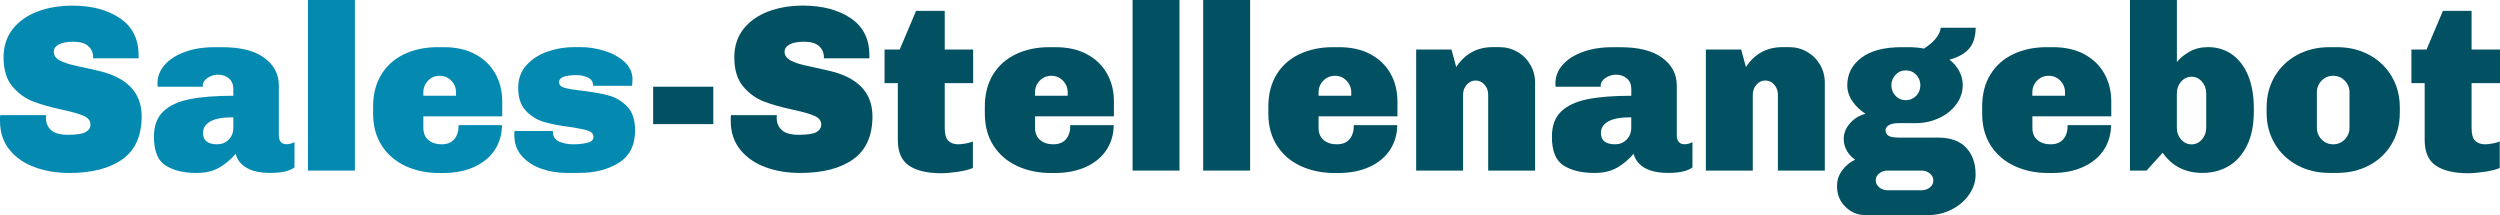
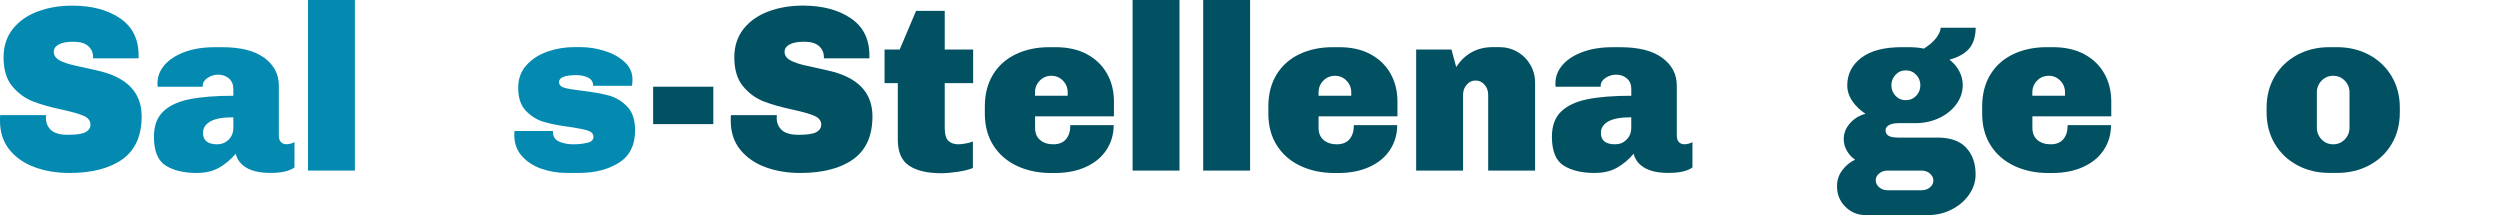
<svg xmlns="http://www.w3.org/2000/svg" version="1.1" id="Ebene_1" x="0px" y="0px" viewBox="0 0 491.86 42.32" enable-background="new 0 0 491.86 42.32" xml:space="preserve">
  <g>
    <path fill="#0489B1" d="M23.61,3.59c2.44,1.65,3.66,4.09,3.66,7.32v0.56h-8.95v-0.19c0-0.9-0.32-1.64-0.96-2.21   c-0.64-0.57-1.61-0.86-2.91-0.86c-1.27,0-2.24,0.18-2.89,0.54c-0.65,0.36-0.98,0.83-0.98,1.42c0,0.71,0.38,1.28,1.14,1.7   c0.76,0.42,1.87,0.79,3.33,1.09l4.15,0.93c5.78,1.3,8.67,4.3,8.67,9c0,3.82-1.26,6.63-3.78,8.44c-2.52,1.8-6,2.7-10.44,2.7   c-2.46,0-4.71-0.37-6.78-1.12c-2.07-0.75-3.73-1.89-4.99-3.43C0.63,27.94,0,26.04,0,23.77v-0.56c0-0.25,0.02-0.43,0.05-0.56h9.04   c-0.03,0.09-0.05,0.28-0.05,0.56c0,0.96,0.33,1.76,1,2.38c0.67,0.62,1.78,0.93,3.33,0.93c1.71,0,2.87-0.18,3.5-0.54   c0.62-0.36,0.93-0.85,0.93-1.47c0-0.75-0.44-1.31-1.3-1.7c-0.87-0.39-2.24-0.78-4.1-1.19c-2.36-0.5-4.33-1.05-5.9-1.66   c-1.57-0.61-2.93-1.6-4.08-2.98C1.27,15.61,0.7,13.7,0.7,11.28c0-2.17,0.6-4.02,1.79-5.55c1.2-1.52,2.82-2.67,4.87-3.45   s4.35-1.17,6.9-1.17C18.05,1.12,21.17,1.94,23.61,3.59z" />
    <path fill="#0489B1" d="M51.99,11.37c1.91,1.4,2.87,3.22,2.87,5.45v9.83c0,0.59,0.14,1.03,0.42,1.31c0.28,0.28,0.62,0.42,1.03,0.42   c0.59,0,1.13-0.14,1.63-0.42v4.99c-1,0.71-2.56,1.07-4.71,1.07c-1.99,0-3.56-0.33-4.71-1c-1.15-0.67-1.86-1.59-2.14-2.77   c-0.99,1.15-2.09,2.07-3.29,2.75c-1.2,0.68-2.67,1.03-4.41,1.03c-2.49,0-4.5-0.48-6.06-1.44c-1.55-0.96-2.33-2.86-2.33-5.69   c0-2.14,0.61-3.8,1.82-4.96s2.94-1.97,5.2-2.42c2.25-0.45,5.12-0.68,8.6-0.68v-1.35c0-0.87-0.29-1.55-0.86-2.05   s-1.3-0.75-2.17-0.75c-0.71,0-1.39,0.21-2.03,0.63c-0.64,0.42-0.96,0.94-0.96,1.56v0.19h-8.86c-0.03-0.09-0.05-0.31-0.05-0.65   c0-1.33,0.46-2.54,1.38-3.61c0.92-1.07,2.22-1.93,3.92-2.56c1.69-0.64,3.66-0.96,5.9-0.96h1.54C47.32,9.28,50.08,9.97,51.99,11.37z    M41.39,23.89c-0.96,0.54-1.45,1.3-1.45,2.26c0,1.49,0.93,2.24,2.8,2.24c0.87,0,1.62-0.3,2.24-0.91c0.62-0.61,0.93-1.39,0.93-2.35   v-2.05C43.86,23.07,42.35,23.34,41.39,23.89z" />
    <path fill="#0489B1" d="M69.82,0v33.56h-9.23V0H69.82z" />
-     <path fill="#0489B1" d="M93.47,10.65c1.72,0.92,3.04,2.18,3.96,3.8c0.92,1.62,1.38,3.46,1.38,5.55v2.89H83.29v2.24   c0,1.06,0.33,1.86,1,2.42c0.67,0.56,1.53,0.84,2.59,0.84c1.09,0,1.92-0.33,2.49-1c0.58-0.67,0.86-1.59,0.86-2.77h8.53   c0,1.77-0.46,3.37-1.37,4.8c-0.92,1.43-2.25,2.56-4.01,3.38c-1.76,0.82-3.83,1.24-6.22,1.24h-0.7c-2.49,0-4.71-0.46-6.69-1.38   c-1.97-0.92-3.53-2.25-4.66-4.01c-1.13-1.76-1.7-3.85-1.7-6.27v-1.44c0-2.42,0.54-4.51,1.61-6.27c1.07-1.75,2.57-3.09,4.5-4.01   c1.93-0.92,4.13-1.38,6.62-1.38h1.17C89.69,9.28,91.75,9.73,93.47,10.65z M84.22,15.87c-0.62,0.64-0.93,1.41-0.93,2.31v0.65h6.43   v-0.65c0-0.9-0.31-1.67-0.93-2.31c-0.62-0.64-1.38-0.96-2.28-0.96S84.84,15.23,84.22,15.87z" />
    <path fill="#0489B1" d="M118.92,10c1.57,0.48,2.88,1.2,3.94,2.17c1.06,0.96,1.58,2.13,1.58,3.5c0,0.28-0.02,0.54-0.05,0.77   s-0.05,0.38-0.05,0.44h-7.64c0-0.75-0.33-1.28-1-1.61s-1.42-0.49-2.26-0.49c-2.3,0-3.45,0.45-3.45,1.35c0,0.56,0.35,0.94,1.05,1.14   c0.7,0.2,1.86,0.4,3.47,0.58c2.11,0.25,3.86,0.56,5.24,0.93c1.38,0.37,2.59,1.1,3.64,2.17c1.04,1.07,1.56,2.63,1.56,4.68   c0,2.92-1.06,5.05-3.19,6.39c-2.13,1.34-4.75,2-7.85,2h-2.42c-1.74,0-3.4-0.27-4.96-0.82c-1.57-0.54-2.85-1.38-3.85-2.49   c-0.99-1.12-1.49-2.49-1.49-4.1v-0.42c0-0.19,0.02-0.33,0.05-0.42h7.55v0.19c0,0.9,0.4,1.53,1.21,1.89   c0.81,0.36,1.74,0.54,2.8,0.54c0.93,0,1.83-0.09,2.68-0.28c0.85-0.19,1.28-0.58,1.28-1.17s-0.36-1-1.07-1.24s-1.9-0.47-3.54-0.72   c-1.99-0.25-3.68-0.57-5.08-0.98c-1.4-0.4-2.6-1.14-3.61-2.21c-1.01-1.07-1.51-2.57-1.51-4.5c0-1.8,0.55-3.3,1.65-4.5   c1.1-1.2,2.49-2.08,4.17-2.66c1.68-0.58,3.39-0.86,5.13-0.86h1.44C115.82,9.28,117.35,9.52,118.92,10z" />
    <path fill="#025163" d="M140.34,17.06v7.36H128.5v-7.36H140.34z" />
    <path fill="#025163" d="M167.39,3.59c2.44,1.65,3.66,4.09,3.66,7.32v0.56h-8.95v-0.19c0-0.9-0.32-1.64-0.96-2.21   c-0.64-0.57-1.61-0.86-2.91-0.86c-1.27,0-2.24,0.18-2.89,0.54c-0.65,0.36-0.98,0.83-0.98,1.42c0,0.71,0.38,1.28,1.14,1.7   c0.76,0.42,1.87,0.79,3.33,1.09l4.15,0.93c5.78,1.3,8.67,4.3,8.67,9c0,3.82-1.26,6.63-3.78,8.44c-2.52,1.8-6,2.7-10.44,2.7   c-2.46,0-4.71-0.37-6.78-1.12c-2.07-0.75-3.73-1.89-4.99-3.43c-1.26-1.54-1.89-3.44-1.89-5.71v-0.56c0-0.25,0.02-0.43,0.05-0.56   h9.04c-0.03,0.09-0.05,0.28-0.05,0.56c0,0.96,0.33,1.76,1,2.38c0.67,0.62,1.78,0.93,3.33,0.93c1.71,0,2.87-0.18,3.5-0.54   c0.62-0.36,0.93-0.85,0.93-1.47c0-0.75-0.44-1.31-1.3-1.7c-0.87-0.39-2.24-0.78-4.1-1.19c-2.36-0.5-4.33-1.05-5.9-1.66   c-1.57-0.61-2.93-1.6-4.08-2.98c-1.15-1.38-1.72-3.29-1.72-5.71c0-2.17,0.6-4.02,1.79-5.55c1.2-1.52,2.82-2.67,4.87-3.45   s4.35-1.17,6.9-1.17C161.84,1.12,164.95,1.94,167.39,3.59z" />
    <path fill="#025163" d="M185.87,9.74h5.59v6.62h-5.59v8.81c0,1.24,0.24,2.09,0.72,2.54c0.48,0.45,1.13,0.68,1.93,0.68   c0.37,0,0.86-0.05,1.47-0.16c0.61-0.11,1.08-0.24,1.42-0.4v5.22c-0.71,0.31-1.71,0.56-2.98,0.75c-1.27,0.19-2.36,0.28-3.26,0.28   c-2.74,0-4.84-0.5-6.32-1.49c-1.48-0.99-2.21-2.69-2.21-5.08V16.36h-2.61V9.74h2.98l3.22-7.6h5.64V9.74z" />
    <path fill="#025163" d="M213.82,10.65c1.72,0.92,3.04,2.18,3.96,3.8c0.92,1.62,1.38,3.46,1.38,5.55v2.89h-15.52v2.24   c0,1.06,0.33,1.86,1,2.42c0.67,0.56,1.53,0.84,2.59,0.84c1.09,0,1.92-0.33,2.49-1c0.58-0.67,0.86-1.59,0.86-2.77h8.53   c0,1.77-0.46,3.37-1.37,4.8c-0.92,1.43-2.25,2.56-4.01,3.38c-1.76,0.82-3.83,1.24-6.22,1.24h-0.7c-2.49,0-4.71-0.46-6.69-1.38   c-1.97-0.92-3.53-2.25-4.66-4.01c-1.13-1.76-1.7-3.85-1.7-6.27v-1.44c0-2.42,0.54-4.51,1.61-6.27c1.07-1.75,2.57-3.09,4.5-4.01   c1.93-0.92,4.13-1.38,6.62-1.38h1.17C210.03,9.28,212.09,9.73,213.82,10.65z M204.56,15.87c-0.62,0.64-0.93,1.41-0.93,2.31v0.65   h6.43v-0.65c0-0.9-0.31-1.67-0.93-2.31c-0.62-0.64-1.38-0.96-2.28-0.96S205.19,15.23,204.56,15.87z" />
    <path fill="#025163" d="M232.06,0v33.56h-9.23V0H232.06z" />
    <path fill="#025163" d="M245.95,0v33.56h-9.23V0H245.95z" />
    <path fill="#025163" d="M269.6,10.65c1.72,0.92,3.04,2.18,3.96,3.8c0.92,1.62,1.38,3.46,1.38,5.55v2.89h-15.52v2.24   c0,1.06,0.33,1.86,1,2.42c0.67,0.56,1.53,0.84,2.59,0.84c1.09,0,1.92-0.33,2.49-1c0.58-0.67,0.86-1.59,0.86-2.77h8.53   c0,1.77-0.46,3.37-1.37,4.8c-0.92,1.43-2.25,2.56-4.01,3.38c-1.76,0.82-3.83,1.24-6.22,1.24h-0.7c-2.49,0-4.71-0.46-6.69-1.38   c-1.97-0.92-3.53-2.25-4.66-4.01c-1.13-1.76-1.7-3.85-1.7-6.27v-1.44c0-2.42,0.54-4.51,1.61-6.27c1.07-1.75,2.57-3.09,4.5-4.01   c1.93-0.92,4.13-1.38,6.62-1.38h1.16C265.82,9.28,267.88,9.73,269.6,10.65z M260.35,15.87c-0.62,0.64-0.93,1.41-0.93,2.31v0.65   h6.43v-0.65c0-0.9-0.31-1.67-0.93-2.31c-0.62-0.64-1.38-0.96-2.28-0.96C261.74,14.92,260.97,15.23,260.35,15.87z" />
    <path fill="#025163" d="M298.55,10.21c1.07,0.62,1.92,1.47,2.54,2.54c0.62,1.07,0.93,2.25,0.93,3.52v17.29h-9.23V18.64   c0-0.78-0.24-1.44-0.72-1.98c-0.48-0.54-1.06-0.82-1.75-0.82s-1.27,0.27-1.75,0.82s-0.72,1.2-0.72,1.98v14.92h-9.23V9.74h6.95   l0.93,3.45c1.71-2.61,4.12-3.92,7.22-3.92h1.31C296.3,9.28,297.48,9.59,298.55,10.21z" />
    <path fill="#025163" d="M327.03,11.37c1.91,1.4,2.87,3.22,2.87,5.45v9.83c0,0.59,0.14,1.03,0.42,1.31   c0.28,0.28,0.62,0.42,1.03,0.42c0.59,0,1.13-0.14,1.63-0.42v4.99c-1,0.71-2.56,1.07-4.71,1.07c-1.99,0-3.56-0.33-4.71-1   c-1.15-0.67-1.86-1.59-2.14-2.77c-0.99,1.15-2.09,2.07-3.29,2.75c-1.2,0.68-2.67,1.03-4.41,1.03c-2.49,0-4.5-0.48-6.06-1.44   c-1.55-0.96-2.33-2.86-2.33-5.69c0-2.14,0.61-3.8,1.82-4.96s2.94-1.97,5.2-2.42c2.25-0.45,5.12-0.68,8.6-0.68v-1.35   c0-0.87-0.29-1.55-0.86-2.05s-1.3-0.75-2.17-0.75c-0.71,0-1.39,0.21-2.03,0.63c-0.64,0.42-0.96,0.94-0.96,1.56v0.19h-8.86   c-0.03-0.09-0.05-0.31-0.05-0.65c0-1.33,0.46-2.54,1.38-3.61c0.92-1.07,2.22-1.93,3.92-2.56c1.69-0.64,3.66-0.96,5.9-0.96h1.54   C322.36,9.28,325.12,9.97,327.03,11.37z M316.42,23.89c-0.96,0.54-1.45,1.3-1.45,2.26c0,1.49,0.93,2.24,2.8,2.24   c0.87,0,1.62-0.3,2.24-0.91c0.62-0.61,0.93-1.39,0.93-2.35v-2.05C318.89,23.07,317.39,23.34,316.42,23.89z" />
-     <path fill="#025163" d="M355.55,10.21c1.07,0.62,1.92,1.47,2.54,2.54c0.62,1.07,0.93,2.25,0.93,3.52v17.29h-9.23V18.64   c0-0.78-0.24-1.44-0.72-1.98c-0.48-0.54-1.06-0.82-1.75-0.82s-1.27,0.27-1.75,0.82s-0.72,1.2-0.72,1.98v14.92h-9.23V9.74h6.95   l0.93,3.45c1.71-2.61,4.12-3.92,7.22-3.92h1.31C353.31,9.28,354.48,9.59,355.55,10.21z" />
    <path fill="#025163" d="M387.39,9.6c-0.85,0.96-2.14,1.68-3.84,2.14c0.84,0.65,1.48,1.42,1.93,2.28c0.45,0.87,0.68,1.77,0.68,2.7   c0,1.37-0.42,2.63-1.26,3.78c-0.84,1.15-1.97,2.06-3.4,2.73c-1.43,0.67-2.98,1-4.66,1h-3.22c-0.9,0-1.57,0.13-2,0.4   c-0.44,0.26-0.65,0.6-0.65,1c0,0.47,0.19,0.82,0.56,1.07c0.37,0.25,1.07,0.37,2.1,0.37h7.6c2.49,0,4.35,0.66,5.59,1.98   c1.24,1.32,1.87,3.08,1.87,5.29c0,1.4-0.43,2.71-1.28,3.94s-2,2.21-3.43,2.94c-1.43,0.73-2.97,1.1-4.61,1.1h-12.35   c-1.52,0-2.84-0.54-3.94-1.63c-1.1-1.09-1.65-2.41-1.65-3.96V36.5c0-1.09,0.34-2.09,1.03-3.01c0.68-0.92,1.52-1.61,2.52-2.07   c-0.68-0.47-1.23-1.06-1.63-1.77c-0.4-0.71-0.61-1.48-0.61-2.28c0-1.15,0.41-2.19,1.24-3.12c0.82-0.93,1.84-1.55,3.05-1.86   c-1.09-0.71-1.96-1.55-2.61-2.52c-0.65-0.96-0.98-1.99-0.98-3.08c0-2.21,0.92-4.01,2.75-5.41c1.83-1.4,4.49-2.1,7.97-2.1h1.3   c1.12,0,2.14,0.09,3.08,0.28c1.18-0.78,2.02-1.53,2.52-2.26c0.5-0.73,0.75-1.34,0.75-1.84h6.9C388.67,7.26,388.24,8.64,387.39,9.6z    M369.72,34.12c-0.45,0.37-0.68,0.82-0.68,1.35c0,0.53,0.23,0.99,0.68,1.38c0.45,0.39,1,0.58,1.66,0.58h6.67   c0.65,0,1.2-0.19,1.65-0.56c0.45-0.37,0.68-0.82,0.68-1.35c0-0.53-0.23-0.99-0.68-1.38c-0.45-0.39-1-0.58-1.65-0.58h-6.67   C370.72,33.56,370.17,33.75,369.72,34.12z M372.94,14.71c-0.54,0.58-0.82,1.27-0.82,2.07c0,0.81,0.27,1.5,0.82,2.07   c0.54,0.58,1.22,0.86,2.03,0.86c0.81,0,1.48-0.29,2.03-0.86c0.54-0.57,0.82-1.27,0.82-2.07c0-0.81-0.27-1.5-0.82-2.07   c-0.54-0.57-1.22-0.86-2.03-0.86C374.16,13.84,373.48,14.13,372.94,14.71z" />
    <path fill="#025163" d="M410.04,10.65c1.72,0.92,3.04,2.18,3.96,3.8c0.92,1.62,1.38,3.46,1.38,5.55v2.89h-15.52v2.24   c0,1.06,0.33,1.86,1,2.42c0.67,0.56,1.53,0.84,2.59,0.84c1.09,0,1.92-0.33,2.49-1c0.58-0.67,0.86-1.59,0.86-2.77h8.53   c0,1.77-0.46,3.37-1.37,4.8c-0.92,1.43-2.25,2.56-4.01,3.38c-1.76,0.82-3.83,1.24-6.22,1.24h-0.7c-2.49,0-4.71-0.46-6.69-1.38   c-1.97-0.92-3.53-2.25-4.66-4.01c-1.13-1.76-1.7-3.85-1.7-6.27v-1.44c0-2.42,0.54-4.51,1.61-6.27c1.07-1.75,2.57-3.09,4.5-4.01   c1.93-0.92,4.13-1.38,6.62-1.38h1.17C406.25,9.28,408.31,9.73,410.04,10.65z M400.78,15.87c-0.62,0.64-0.93,1.41-0.93,2.31v0.65   h6.43v-0.65c0-0.9-0.31-1.67-0.93-2.31c-0.62-0.64-1.38-0.96-2.28-0.96S401.41,15.23,400.78,15.87z" />
-     <path fill="#025163" d="M430.75,10.18c1.06-0.61,2.28-0.91,3.68-0.91c1.71,0,3.24,0.45,4.59,1.35c1.35,0.9,2.42,2.26,3.22,4.08   c0.79,1.82,1.19,4.05,1.19,6.69v0.51c0,2.64-0.44,4.87-1.33,6.69s-2.09,3.18-3.61,4.08c-1.52,0.9-3.25,1.35-5.17,1.35   c-3.36,0-5.97-1.32-7.83-3.96l-3.17,3.5h-3.26V0h9.23v12.21C428.87,11.47,429.7,10.79,430.75,10.18z M429.12,16.06   c-0.56,0.64-0.84,1.41-0.84,2.31v6.76c0,0.9,0.28,1.67,0.84,2.31c0.56,0.64,1.24,0.96,2.05,0.96c0.81,0,1.49-0.32,2.05-0.96   c0.56-0.64,0.84-1.41,0.84-2.31v-6.76c0-0.9-0.28-1.67-0.84-2.31c-0.56-0.64-1.24-0.96-2.05-0.96   C430.37,15.1,429.68,15.42,429.12,16.06z" />
    <path fill="#025163" d="M466.11,10.79c1.88,1.01,3.36,2.42,4.43,4.22c1.07,1.8,1.61,3.85,1.61,6.15v0.98c0,2.33-0.54,4.4-1.61,6.2   c-1.07,1.8-2.55,3.2-4.43,4.19c-1.88,1-3.99,1.49-6.32,1.49h-1.49c-2.33,0-4.44-0.5-6.32-1.51c-1.88-1.01-3.36-2.42-4.43-4.22   c-1.07-1.8-1.61-3.85-1.61-6.15v-0.98c0-2.3,0.54-4.35,1.61-6.15c1.07-1.8,2.55-3.21,4.43-4.22c1.88-1.01,3.98-1.51,6.32-1.51h1.49   C462.12,9.28,464.23,9.78,466.11,10.79z M456.76,15.87c-0.62,0.64-0.93,1.41-0.93,2.31v6.94c0,0.9,0.31,1.67,0.93,2.31   c0.62,0.64,1.38,0.96,2.28,0.96s1.66-0.32,2.28-0.96c0.62-0.64,0.93-1.41,0.93-2.31v-6.94c0-0.9-0.31-1.67-0.93-2.31   c-0.62-0.64-1.38-0.96-2.28-0.96S457.38,15.23,456.76,15.87z" />
-     <path fill="#025163" d="M486.27,9.74h5.59v6.62h-5.59v8.81c0,1.24,0.24,2.09,0.72,2.54c0.48,0.45,1.13,0.68,1.93,0.68   c0.37,0,0.86-0.05,1.47-0.16c0.61-0.11,1.08-0.24,1.42-0.4v5.22c-0.71,0.31-1.71,0.56-2.98,0.75c-1.27,0.19-2.36,0.28-3.26,0.28   c-2.74,0-4.84-0.5-6.32-1.49c-1.48-0.99-2.21-2.69-2.21-5.08V16.36h-2.61V9.74h2.98l3.22-7.6h5.64V9.74z" />
  </g>
</svg>